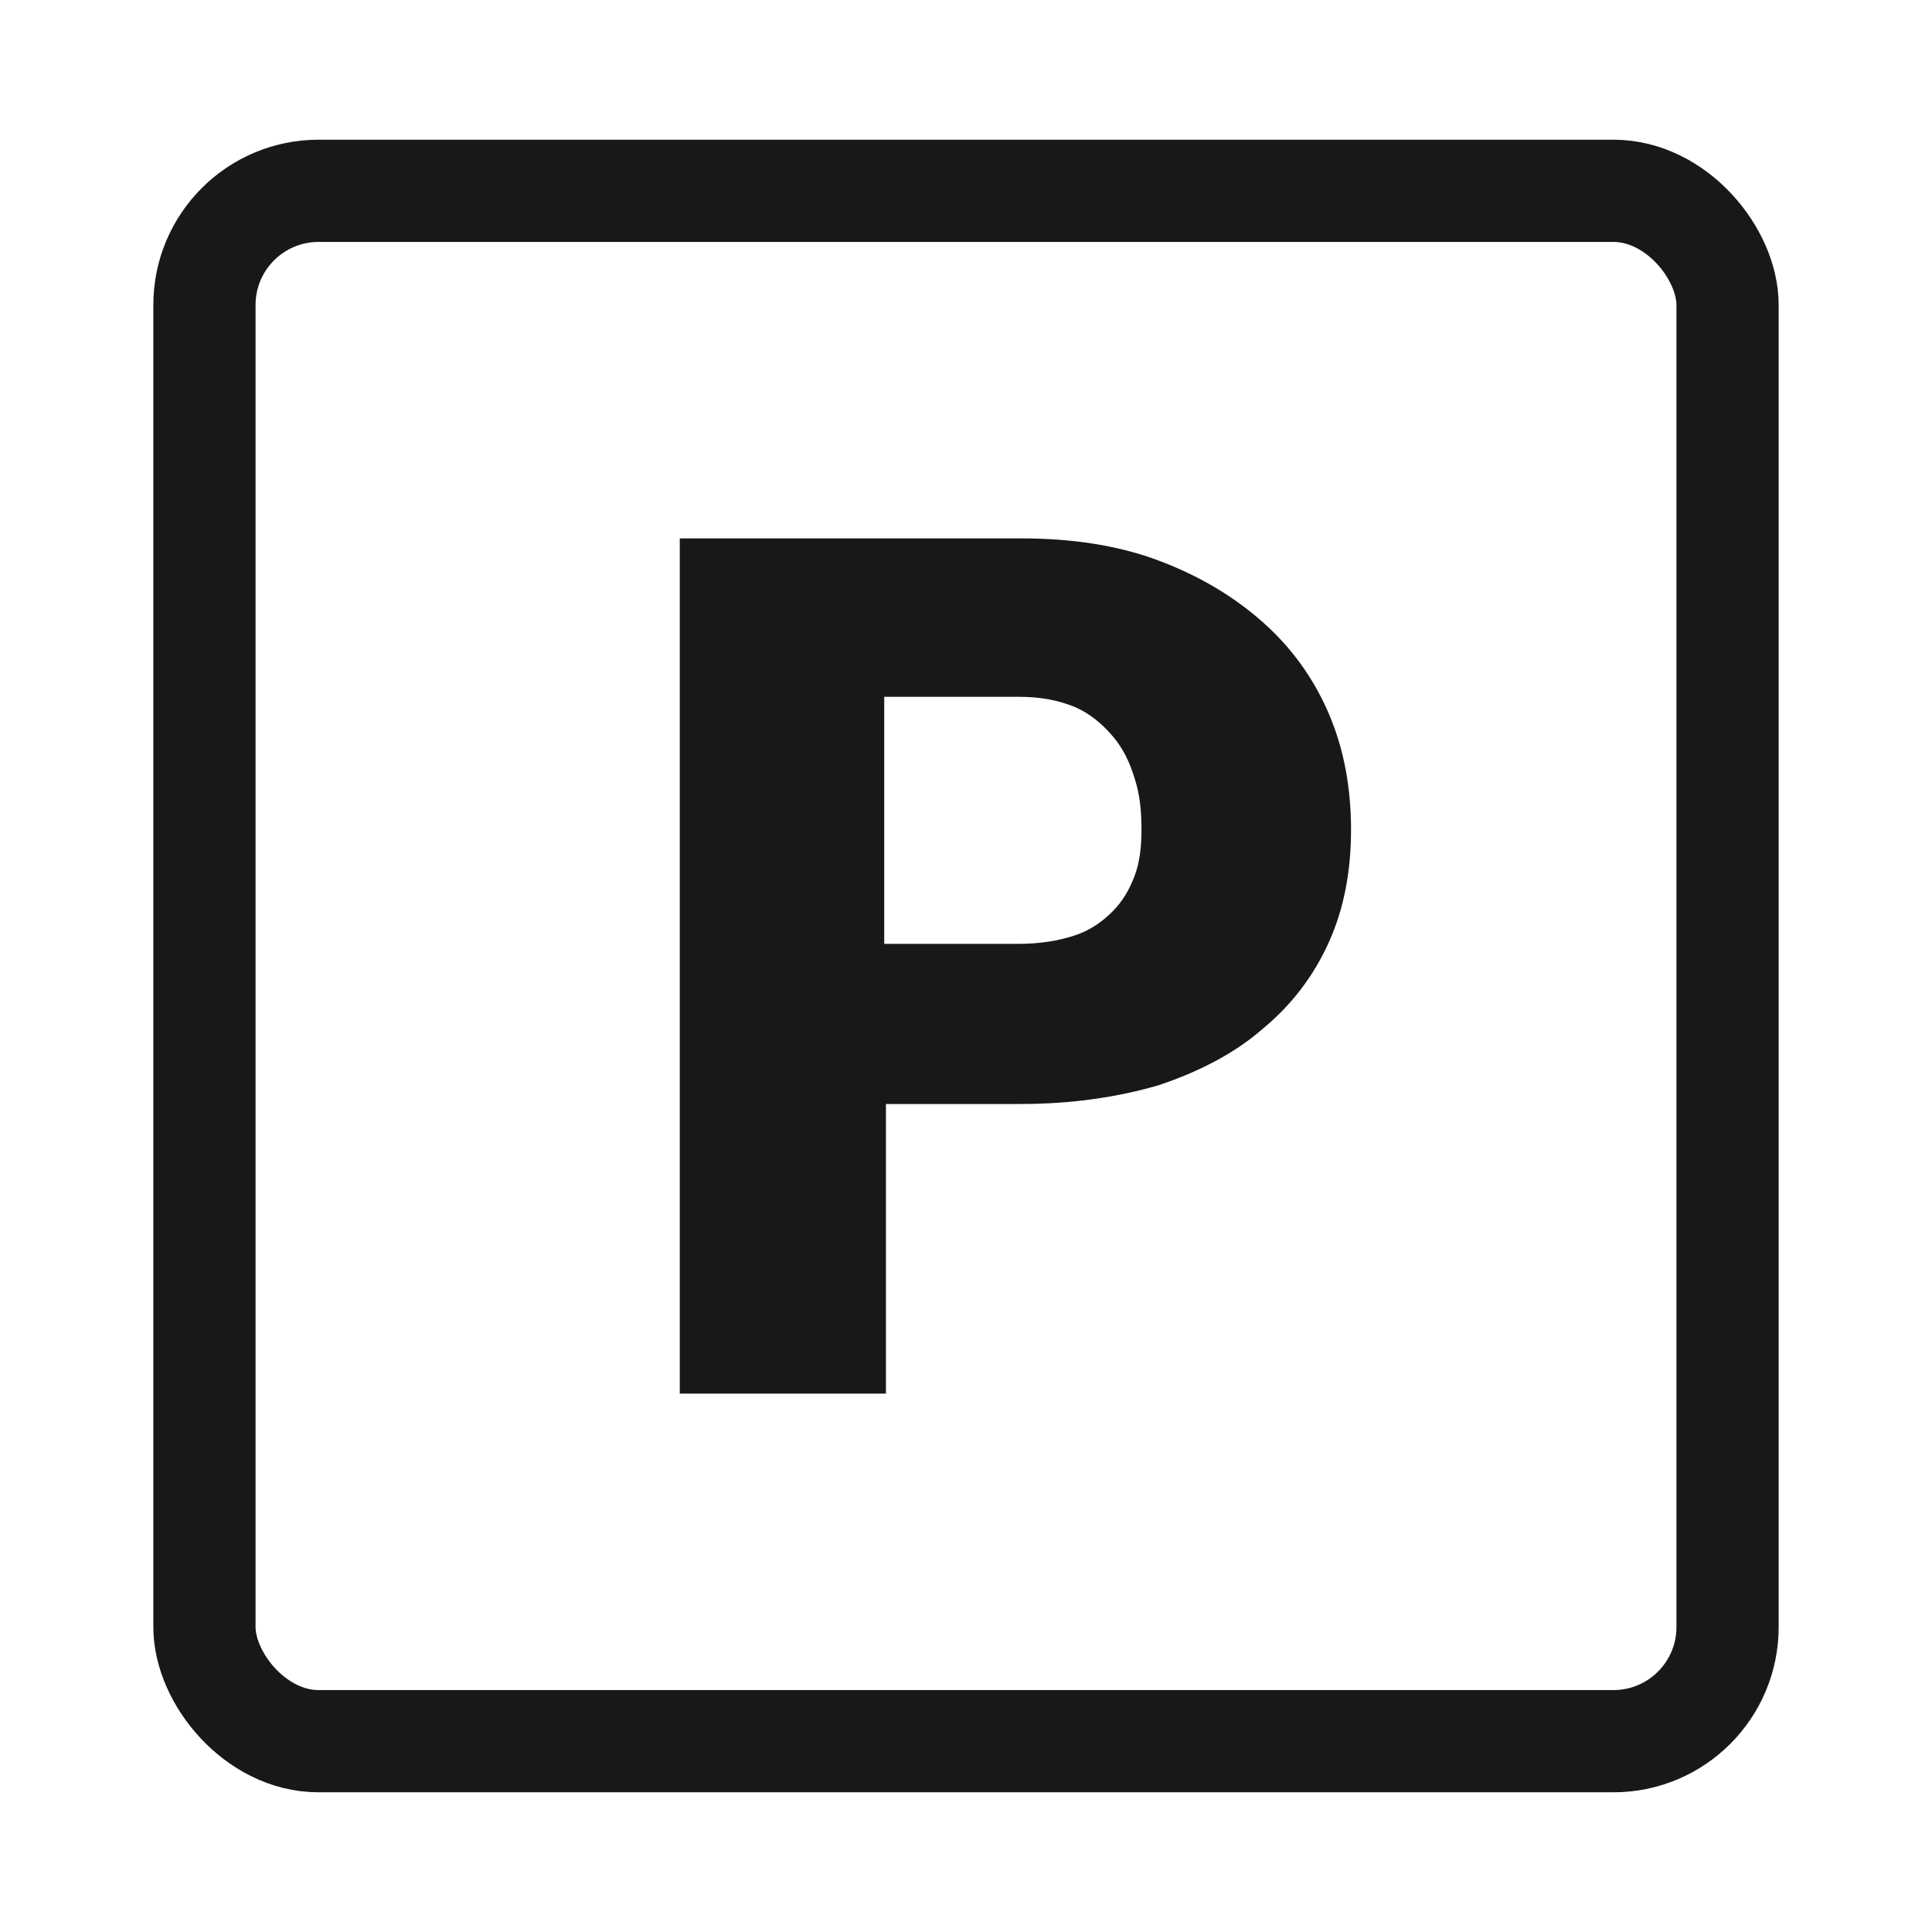
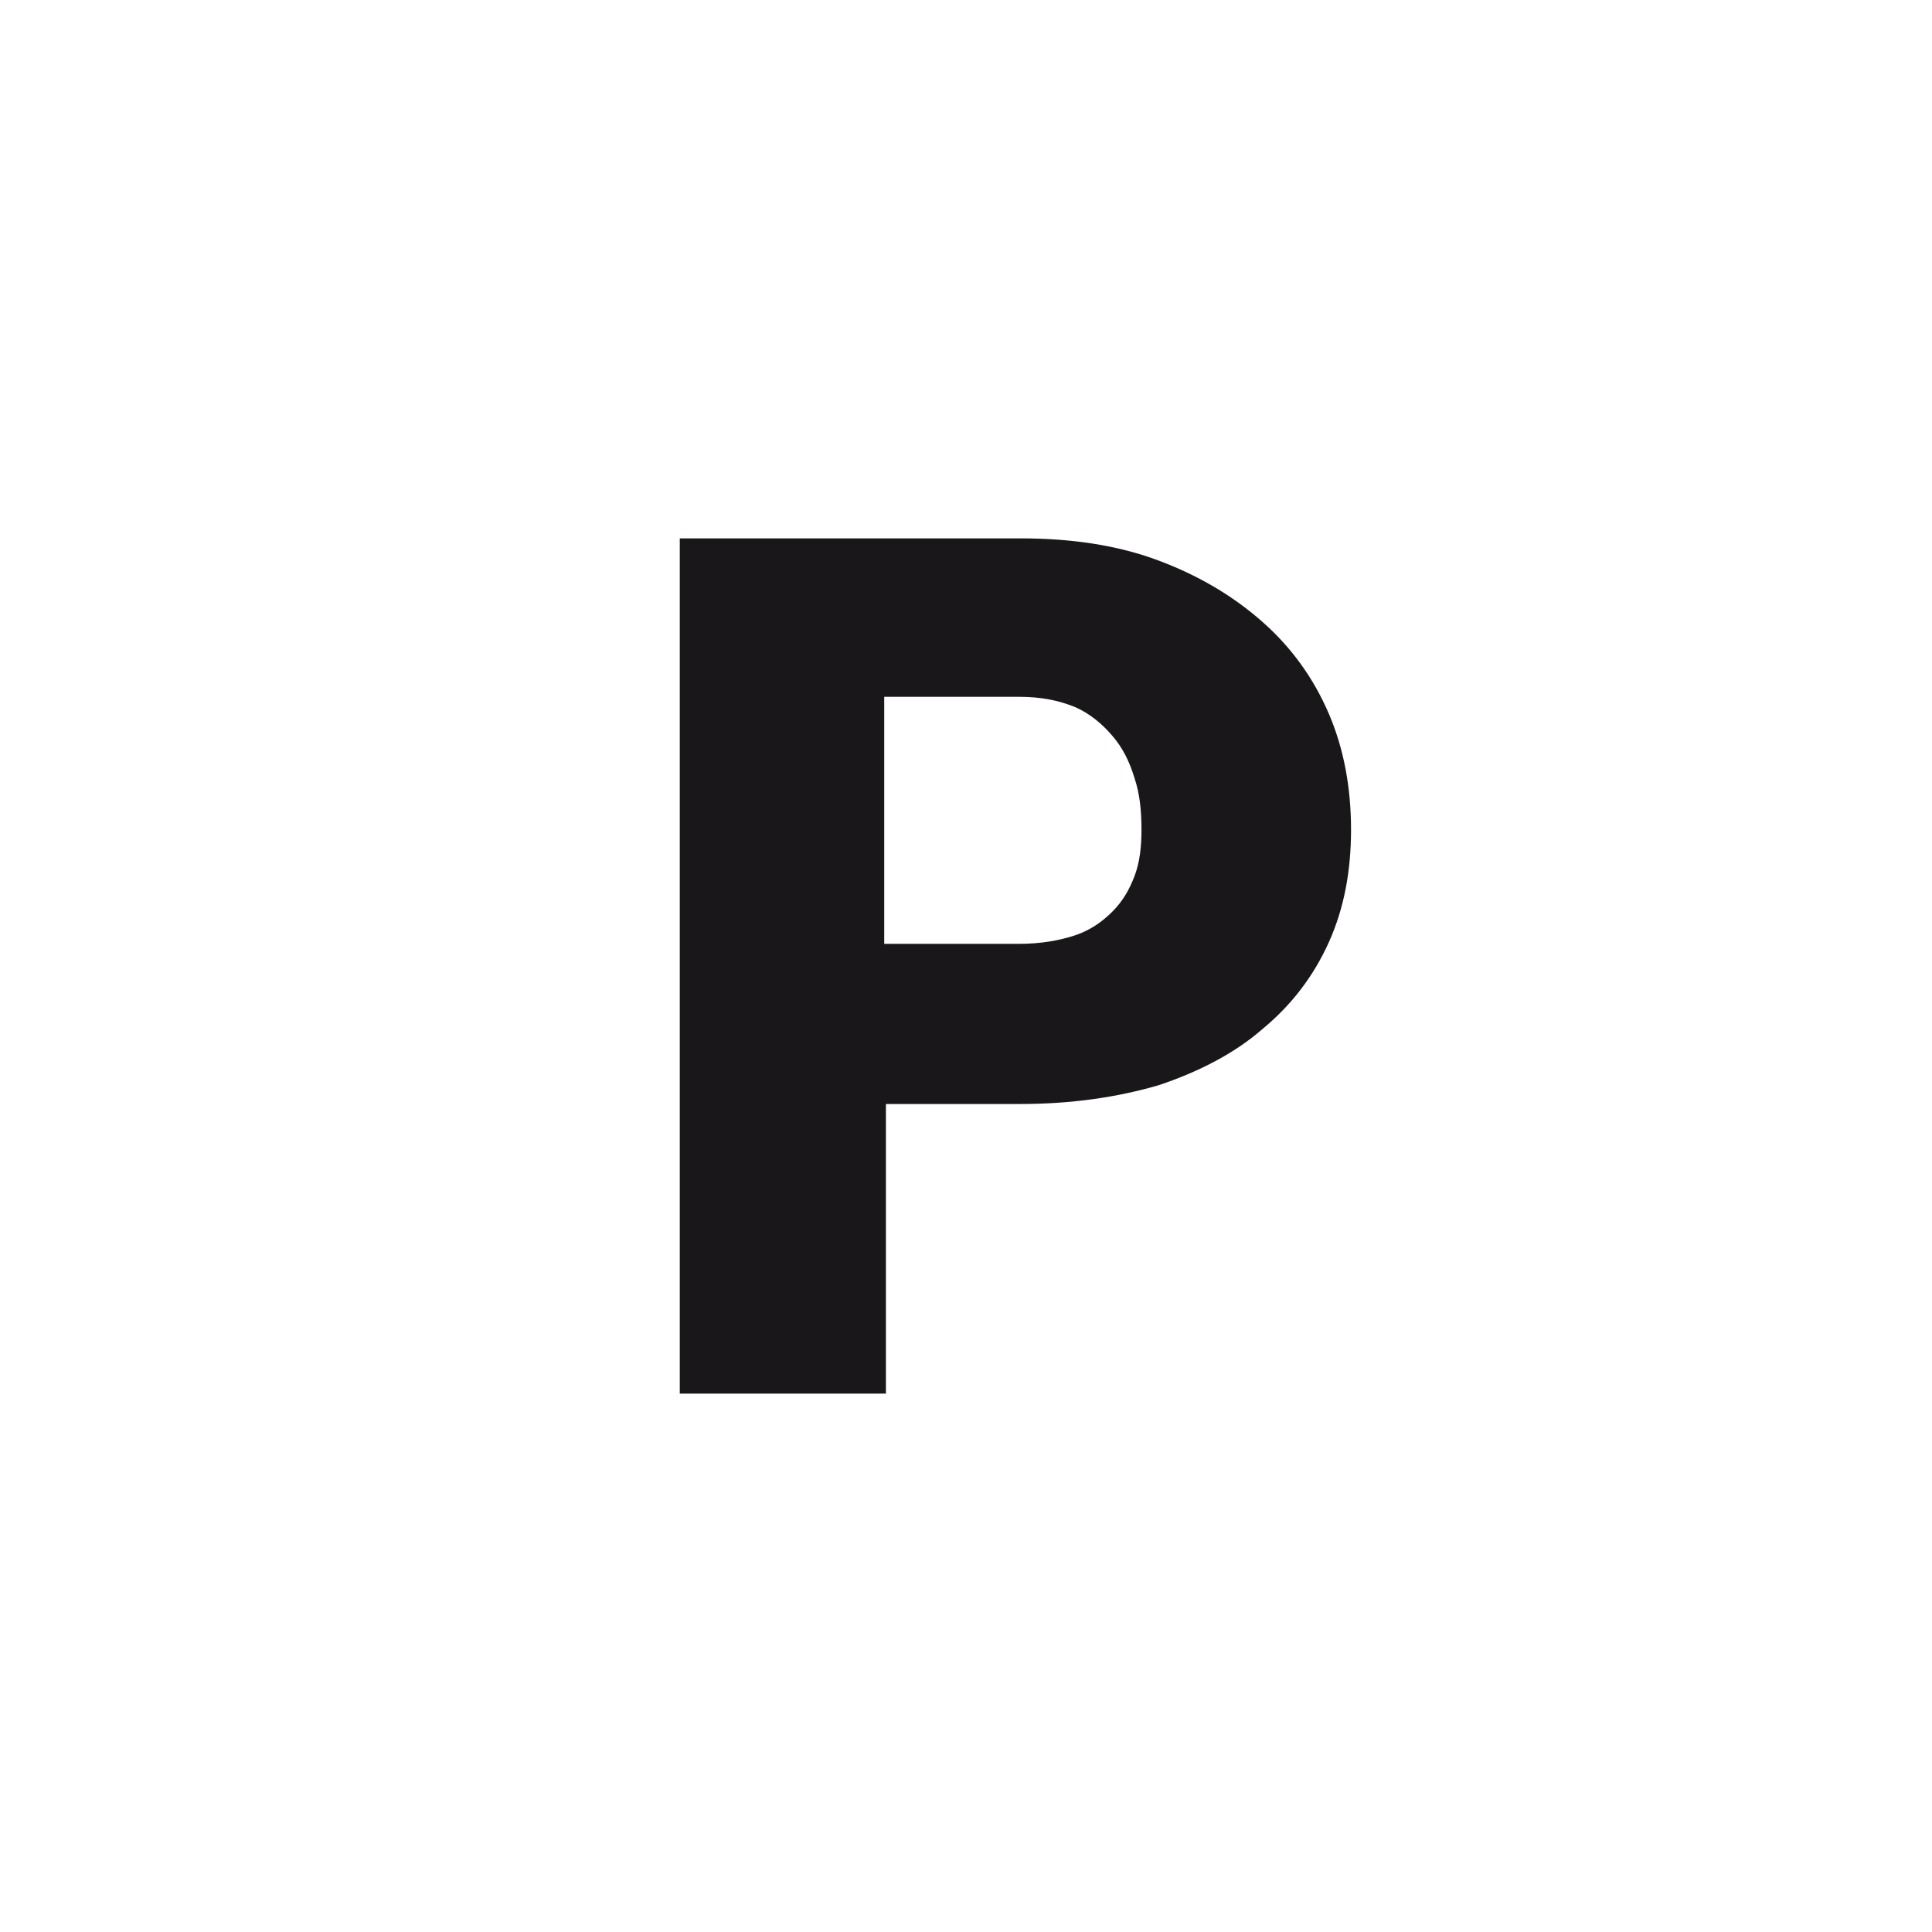
<svg xmlns="http://www.w3.org/2000/svg" id="Ebene_1" data-name="Ebene 1" width="4mm" height="4mm" viewBox="0 0 11.34 11.34">
  <defs>
    <style> .cls-1 { fill: #1a171b; stroke-width: 0px; } .cls-2 { fill: none; stroke: #1a171b; stroke-width: .6px; } </style>
  </defs>
-   <rect class="cls-2" x="1.2" y="1.12" width="8.94" height="9.1" rx=".67" ry=".67" />
  <path class="cls-1" d="M5.19,4.09h.79c.13,0,.23.02.33.06.09.04.16.1.22.17.06.07.1.15.13.25.03.09.04.19.04.3,0,.1-.01.19-.04.27-.03.08-.07.15-.13.21-.06.06-.13.11-.22.14-.09.03-.2.05-.33.05h-.79v-1.45ZM5.99,6.48c.3,0,.57-.04.81-.11.24-.08.45-.19.61-.33.17-.14.3-.31.39-.51.09-.2.13-.42.13-.66s-.04-.47-.13-.68c-.09-.21-.22-.39-.39-.54-.17-.15-.37-.27-.61-.36-.24-.09-.51-.13-.81-.13h-2v5.02h1.21v-1.7h.79Z" />
</svg>